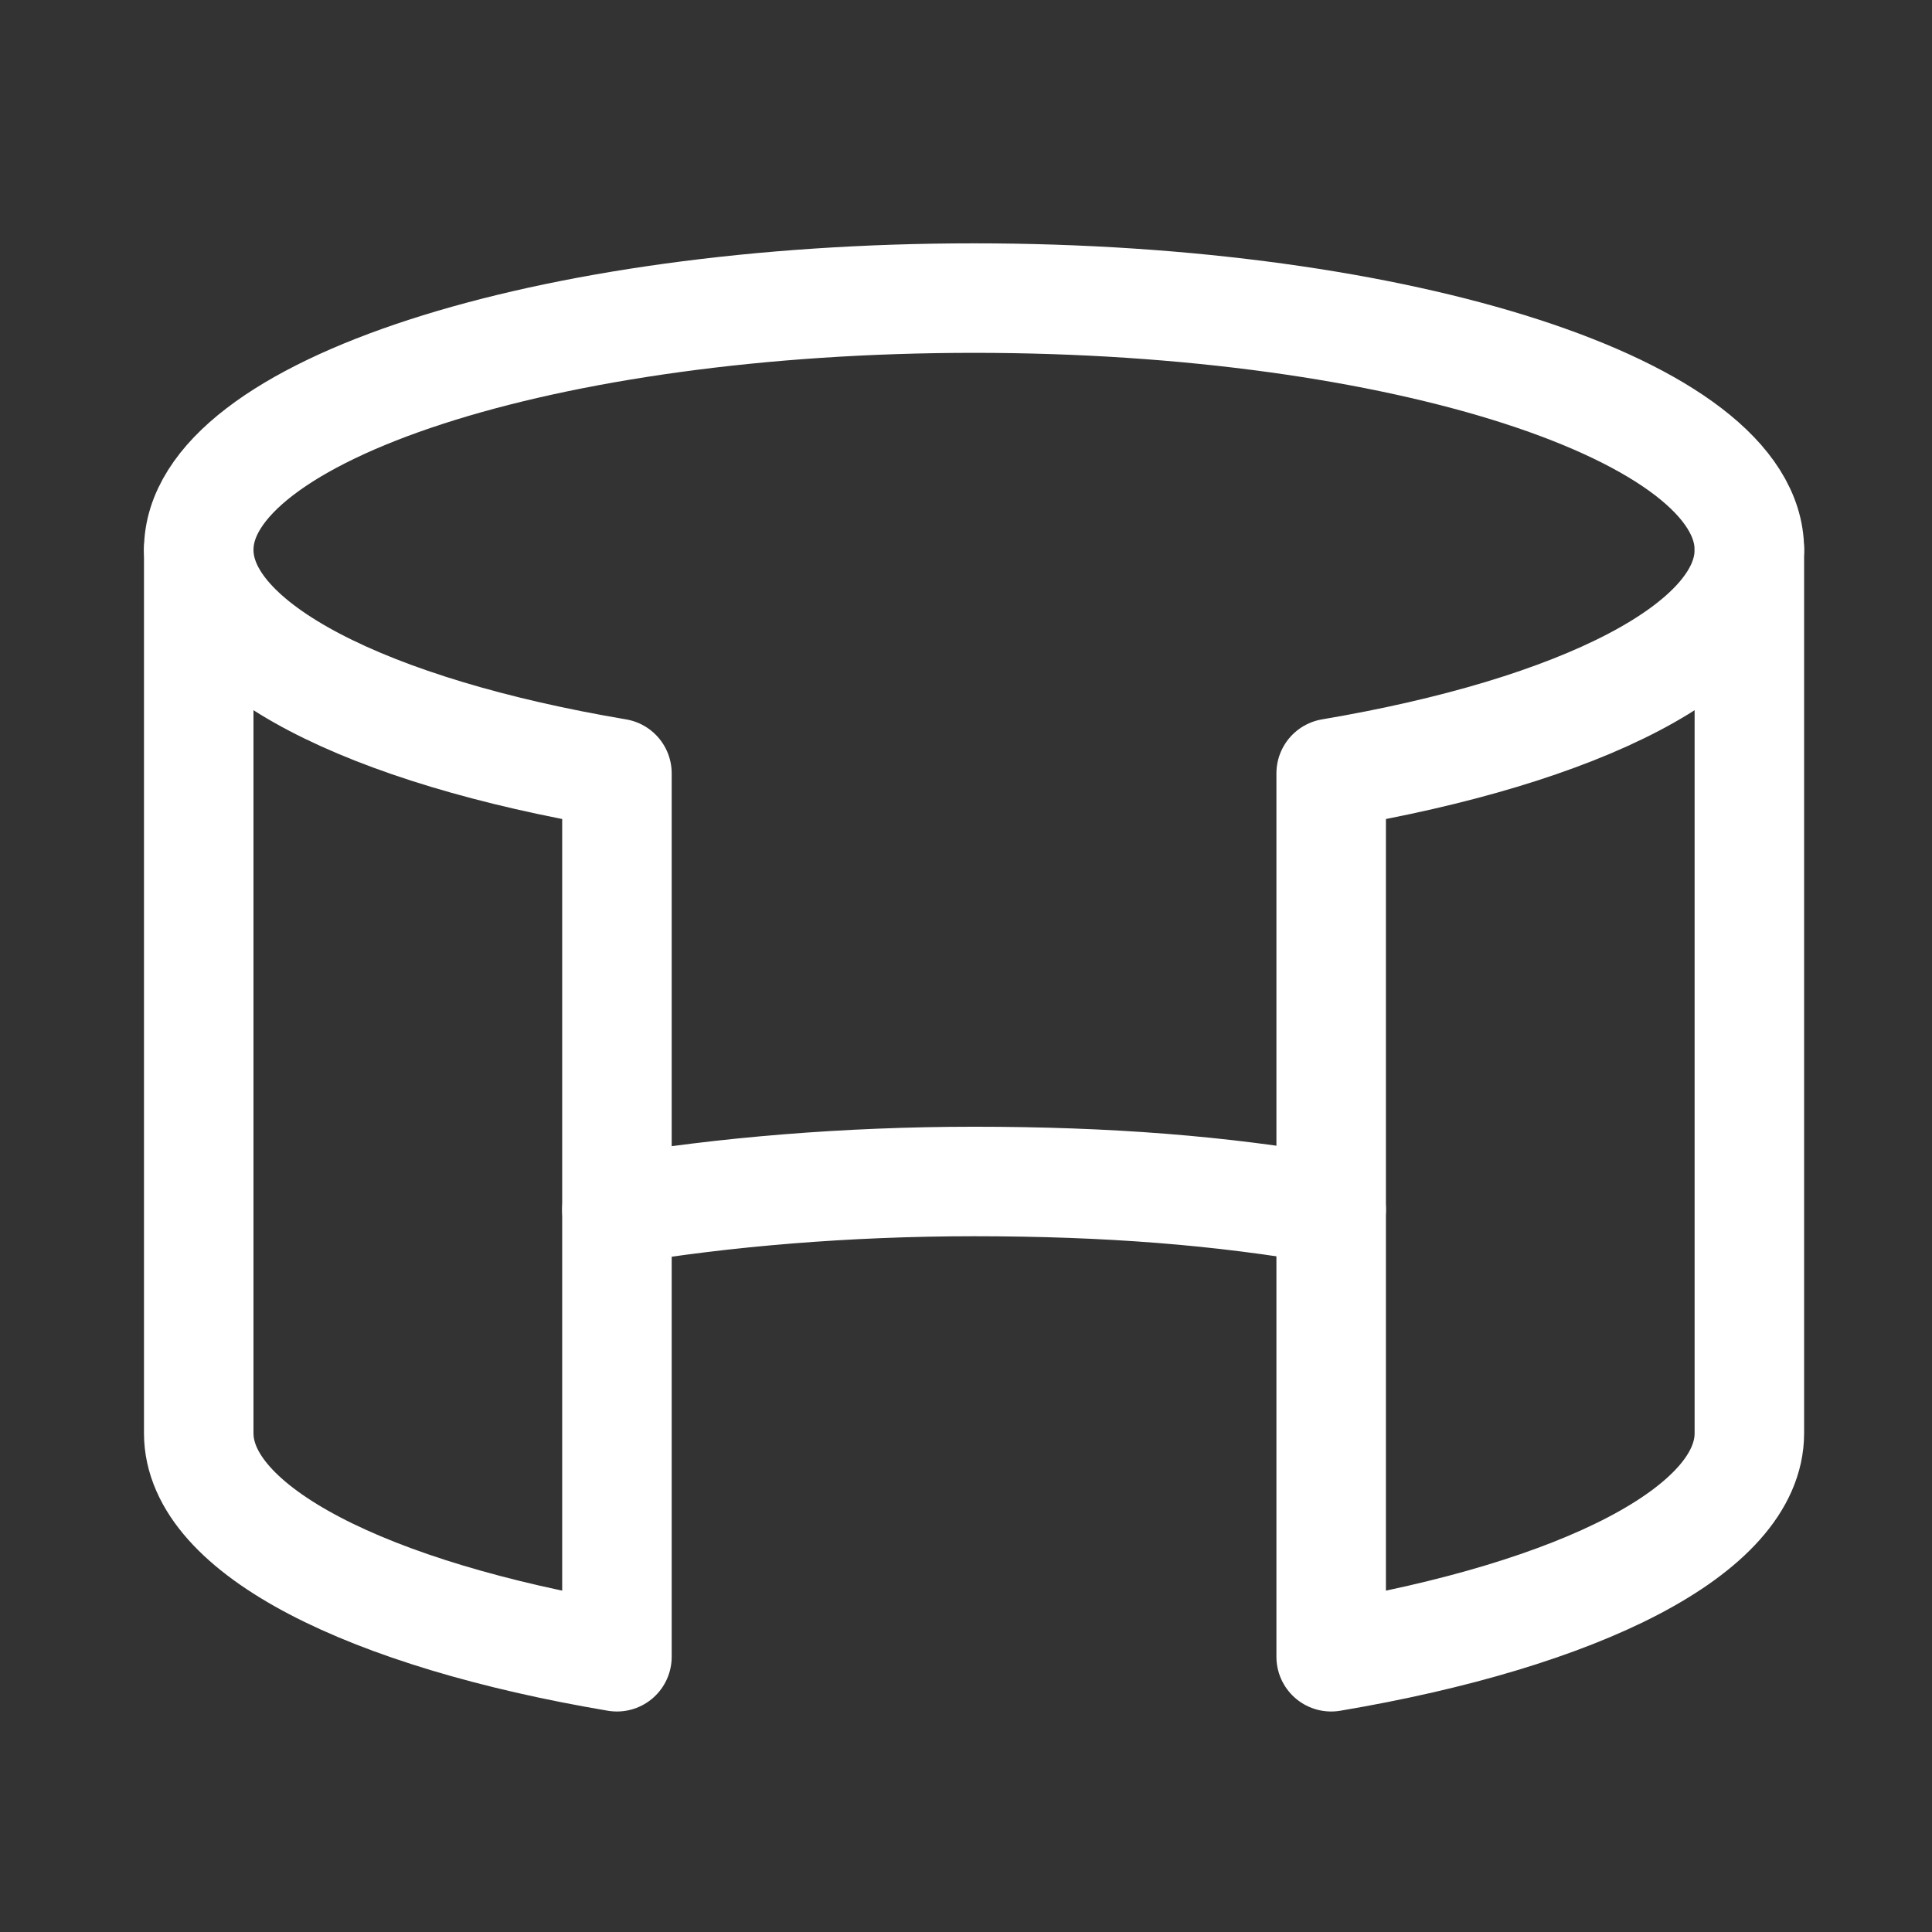
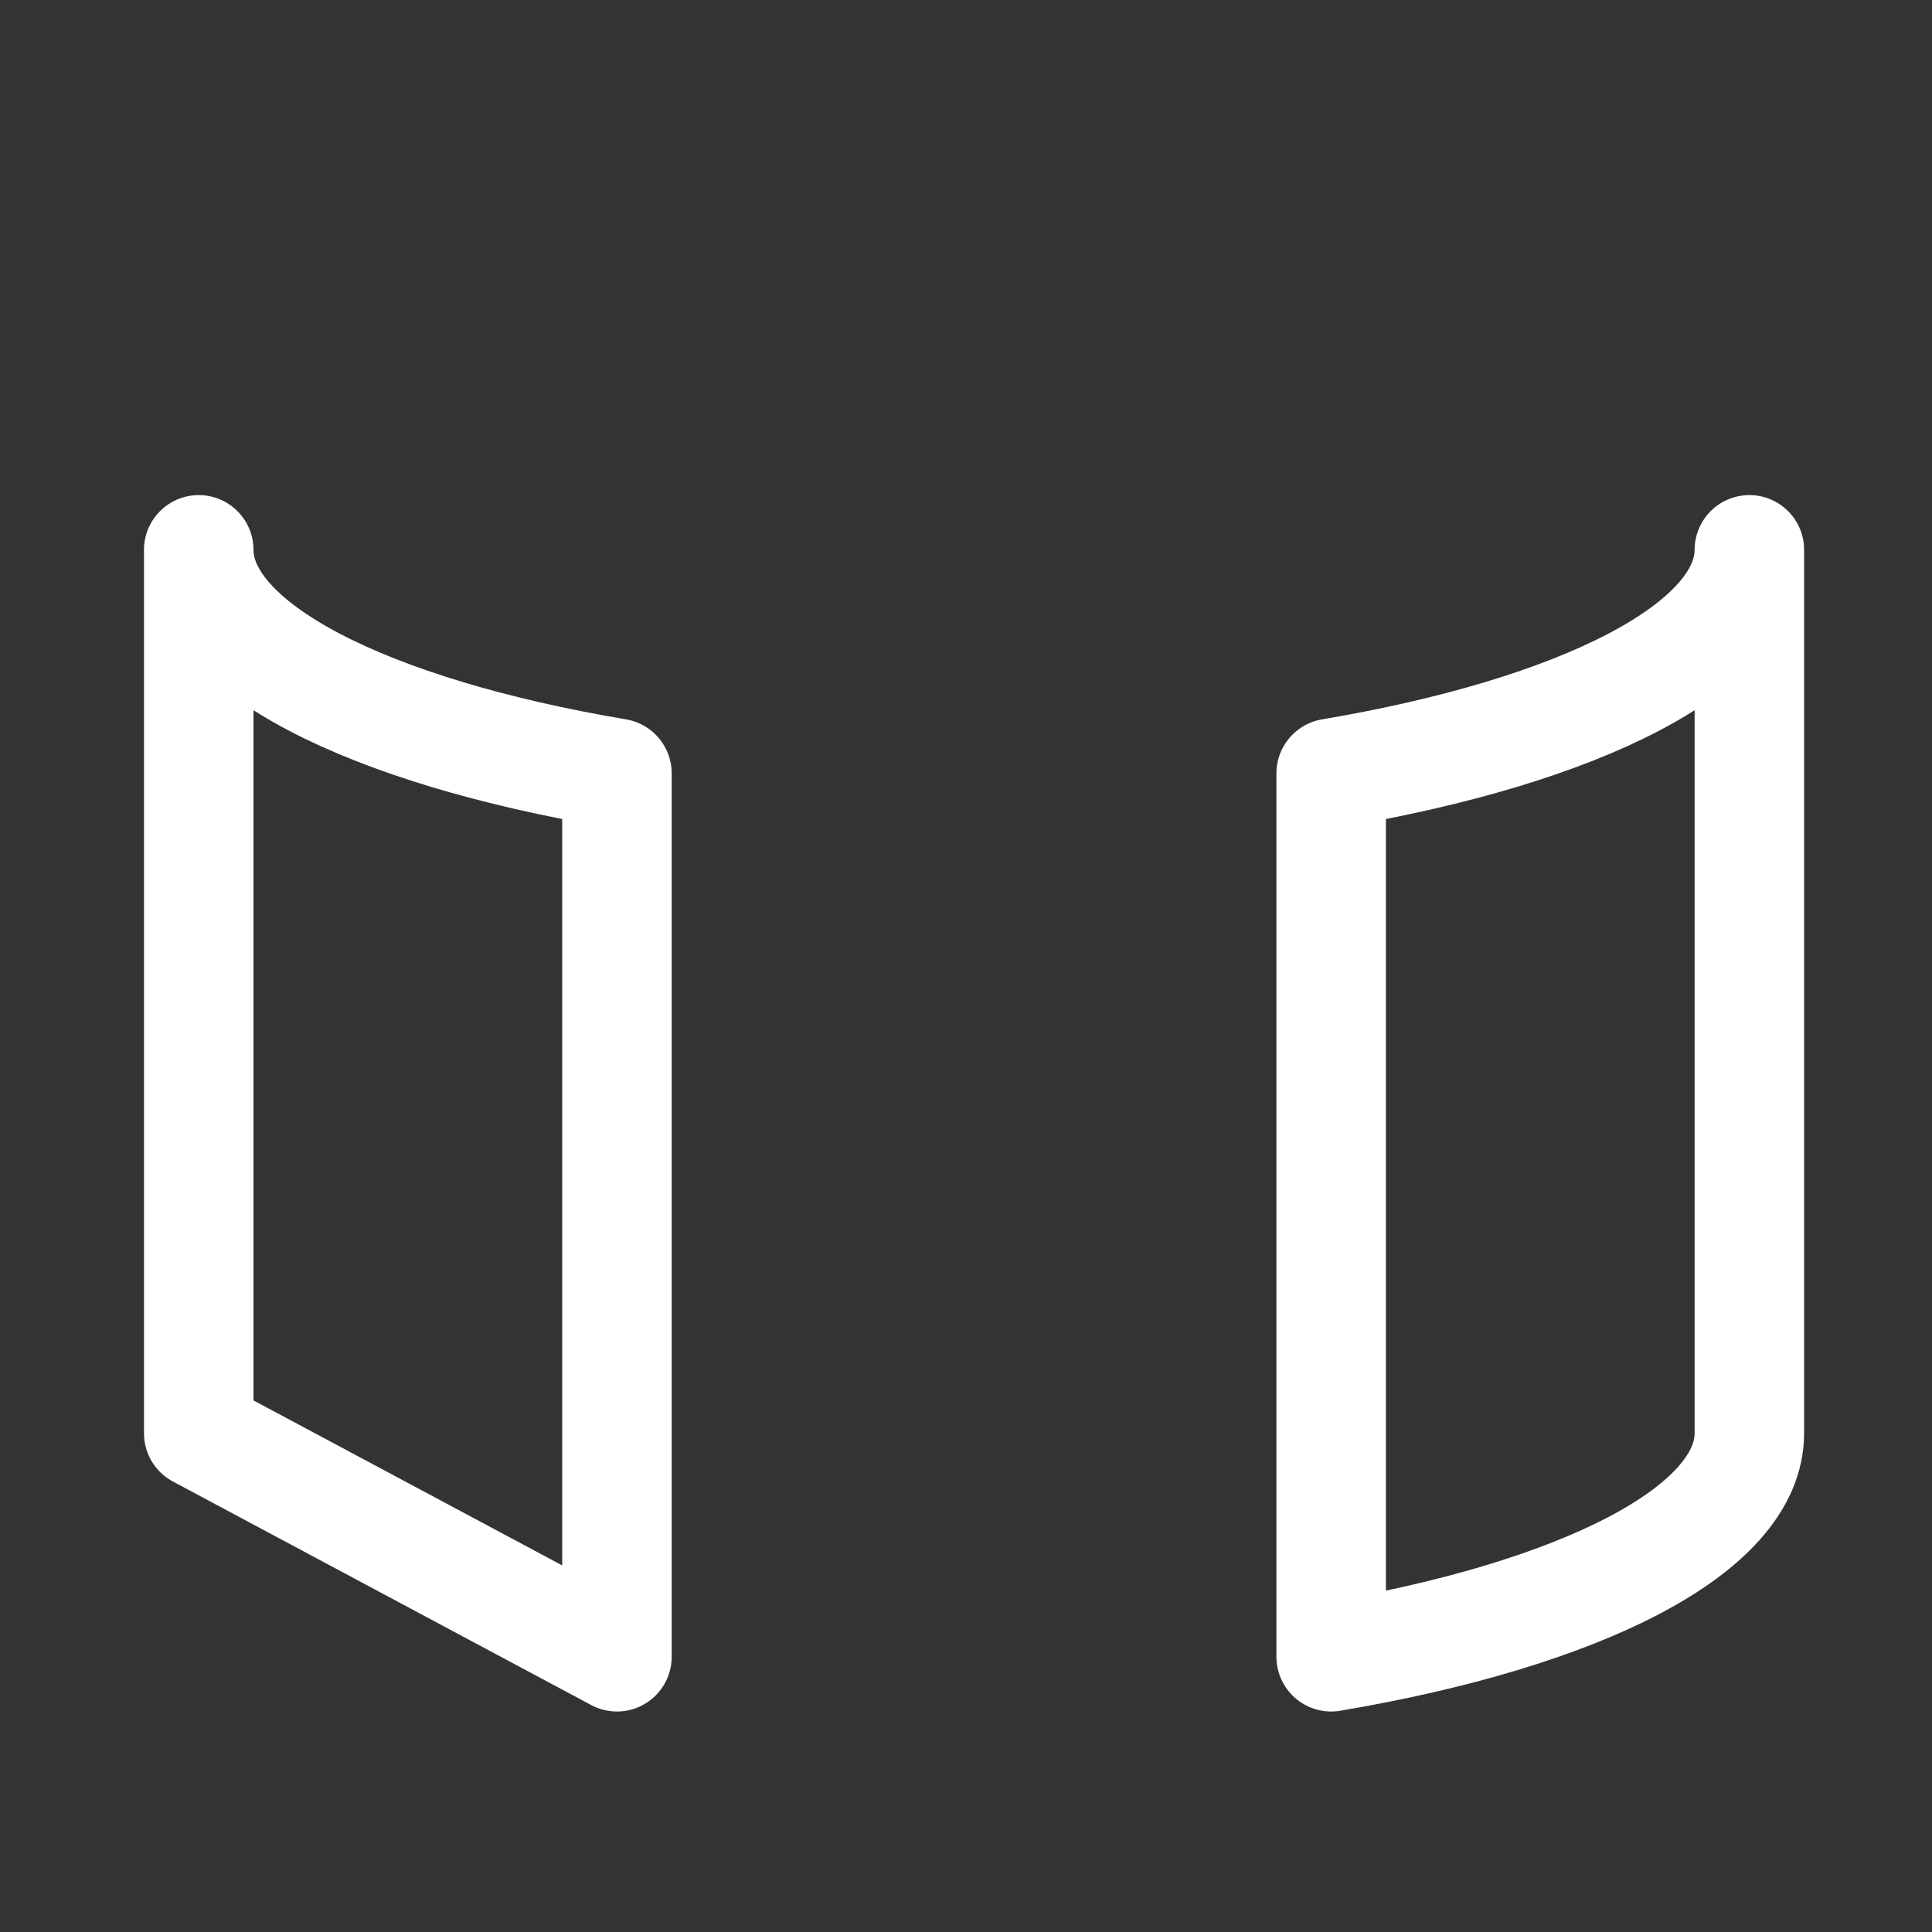
<svg xmlns="http://www.w3.org/2000/svg" viewBox="0 0 100 100" height="100" width="100" xml:space="preserve" id="svg2" version="1.1">
  <rect x="0" y="0" width="100" height="100" fill="#333333" stroke="none" />
  <defs id="defs6" />
  <g transform="matrix(1.333,0,0,-1.333,0,100)" id="g10">
    <g transform="scale(0.1)" id="g12">
-       <path id="path14" style="fill:none;stroke:#ffffff;stroke-width:42.52;stroke-linecap:round;stroke-linejoin:round;stroke-miterlimit:22.926;stroke-dasharray:none;stroke-opacity:1" d="m 239.555,280.461 c 41.234,6.891 89.093,10.961 138.664,10.961 51.883,0 96.054,-3.461 138.668,-10.961 M 679.27,536.684 c 0,53.992 -134.782,97.757 -301.051,97.757 -166.266,0 -301.051,-43.765 -301.051,-97.757" />
      <path id="path16" style="fill:none;stroke:#ffffff;stroke-width:42.52;stroke-linecap:round;stroke-linejoin:round;stroke-miterlimit:22.926;stroke-dasharray:none;stroke-opacity:1" d="M 516.887,449.895 V 106.879 c 96.484,16.289 162.383,49.039 162.383,86.789 v 343.016 c 0,-37.75 -65.899,-70.5 -162.383,-86.789 z" />
-       <path id="path18" style="fill:none;stroke:#ffffff;stroke-width:42.52;stroke-linecap:round;stroke-linejoin:round;stroke-miterlimit:22.926;stroke-dasharray:none;stroke-opacity:1" d="M 239.555,106.879 V 449.895 C 143.07,466.184 77.168,498.934 77.168,536.684 V 193.668 c 0,-37.75 65.902,-70.5 162.387,-86.789 z" />
+       <path id="path18" style="fill:none;stroke:#ffffff;stroke-width:42.52;stroke-linecap:round;stroke-linejoin:round;stroke-miterlimit:22.926;stroke-dasharray:none;stroke-opacity:1" d="M 239.555,106.879 V 449.895 C 143.07,466.184 77.168,498.934 77.168,536.684 V 193.668 z" />
    </g>
  </g>
</svg>